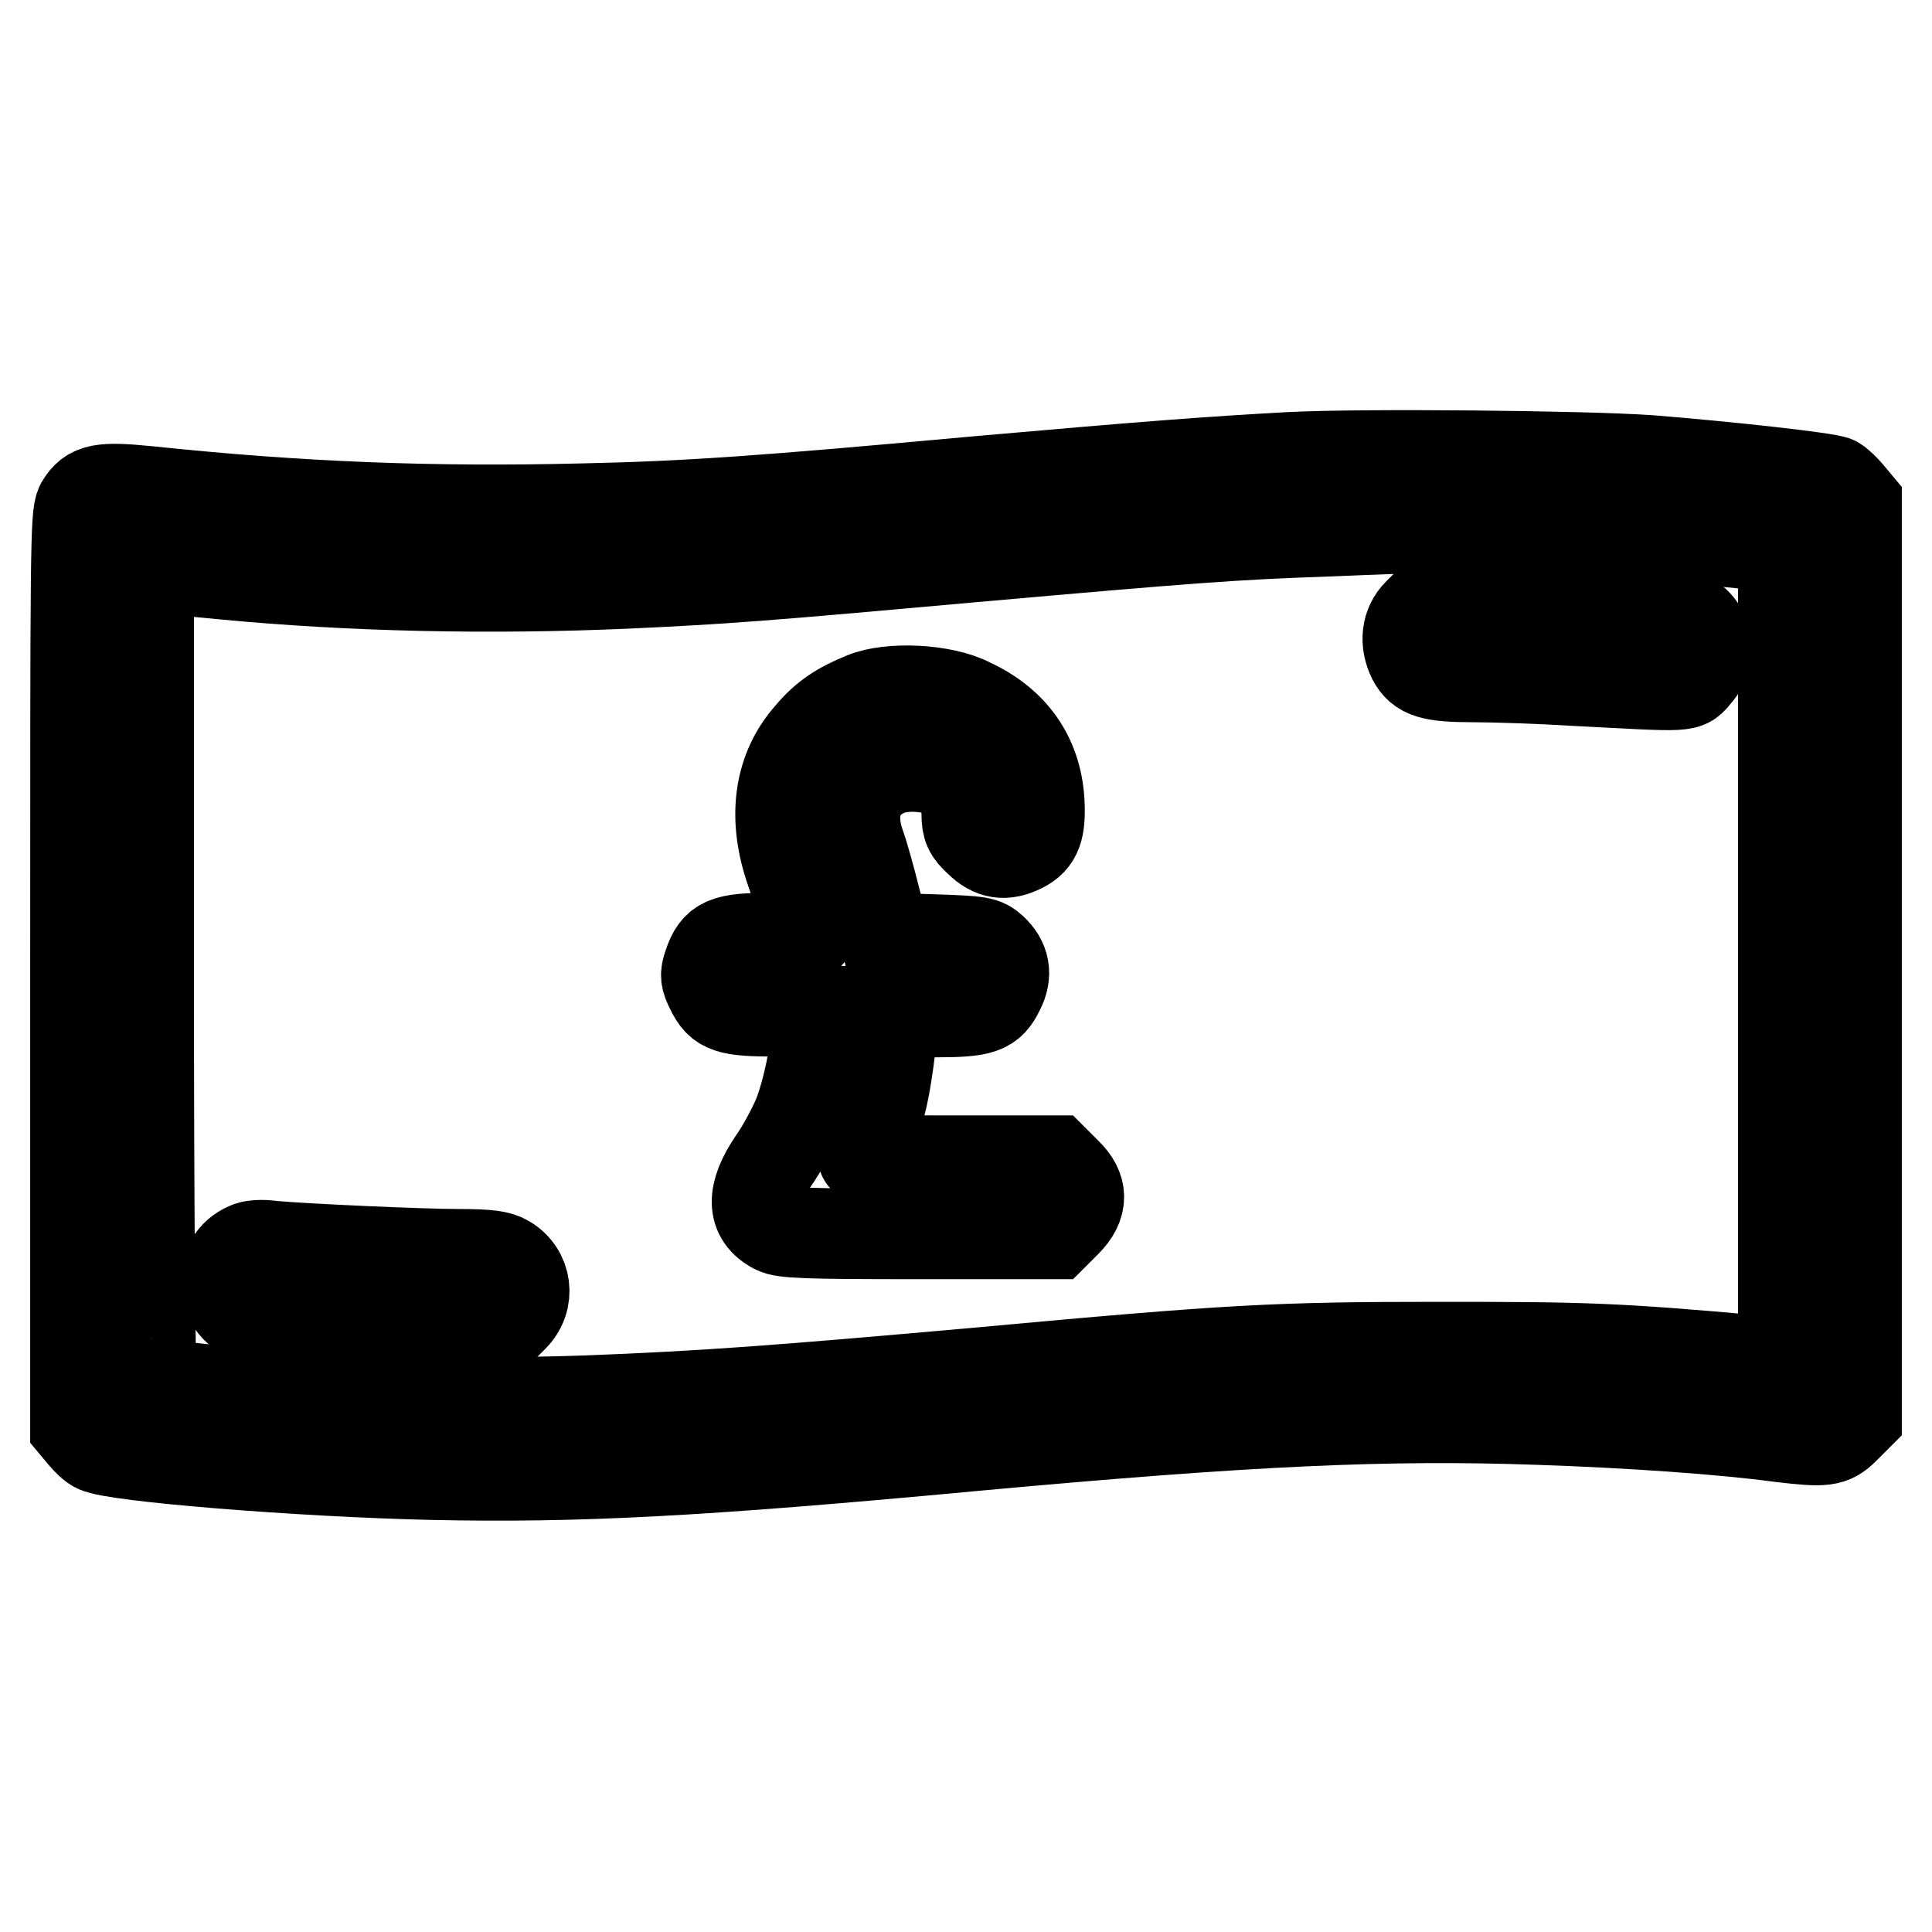
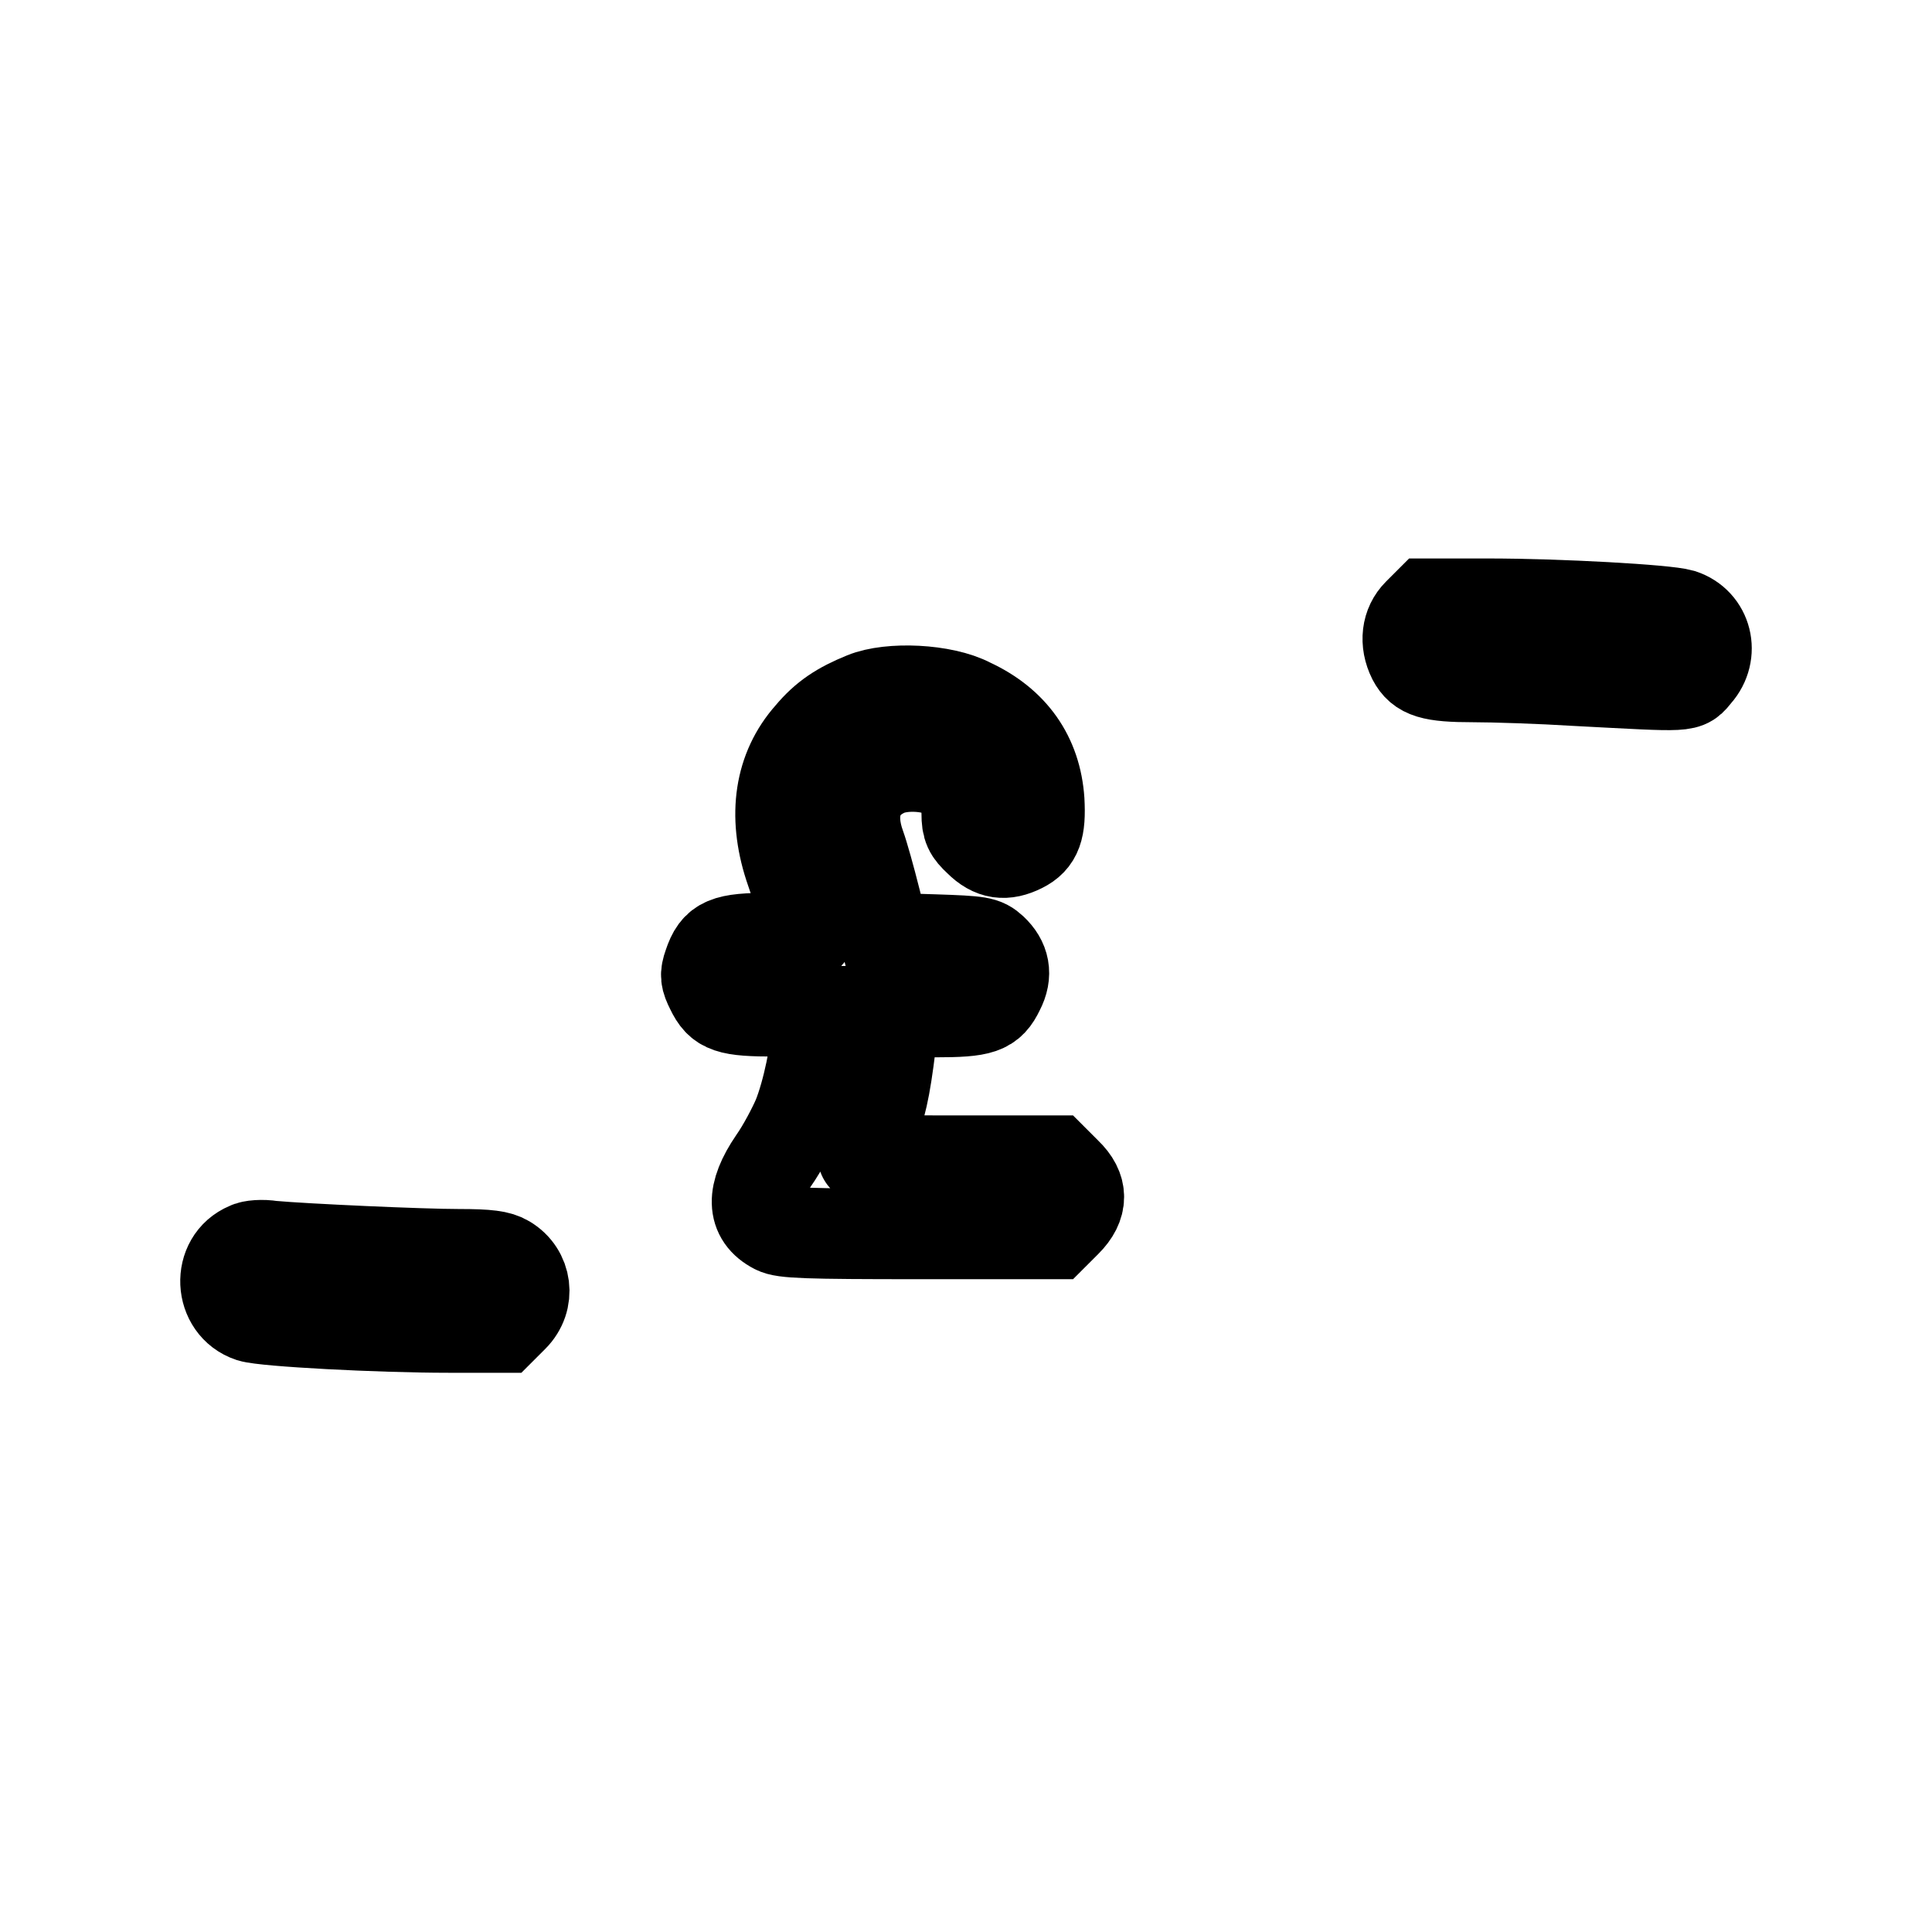
<svg xmlns="http://www.w3.org/2000/svg" version="1.1" x="0px" y="0px" viewBox="0 0 256 256" enable-background="new 0 0 256 256" xml:space="preserve">
  <g>
    <g>
      <g>
-         <path stroke-width="12" fill-opacity="0" stroke="#000000" d="M170.9,60.6c-10.9,0.6-18.8,1.2-41.5,3.2c-28.4,2.6-38.2,3.3-52.1,3.6c-20.1,0.5-37.7-0.2-57.7-2.3c-6.1-0.6-7.6-0.4-8.9,1.8C10,68.3,10,72.9,10,128.7v60.3l1,1.2c0.5,0.6,1.3,1.4,1.8,1.6c2.3,1.2,26.9,3.2,44.5,3.6c19.2,0.4,35.1-0.4,71.5-3.8c36.9-3.4,55.1-4.2,75-3.5c12.1,0.4,24.8,1.3,32.1,2.3c5.9,0.7,6.8,0.6,8.5-1.1l1.6-1.6v-60.6V66.7l-1-1.2c-0.5-0.6-1.3-1.4-1.8-1.7c-0.9-0.5-14.6-2-24.7-2.8C210,60.4,180.4,60.1,170.9,60.6z M204.7,70.3c10.9,0.4,24.9,1.4,29.7,2.1l1.9,0.3v54v53.9l-3.3-0.3c-19.1-1.7-23-1.8-42.1-1.8c-21.8,0-27.6,0.3-61.3,3.4c-26.9,2.4-36.4,3.1-51.9,3.7c-17.2,0.6-37.4,0-53.4-1.8c-2.2-0.3-4.1-0.5-4.2-0.5c-0.2,0-0.4-24.3-0.4-53.9V75.4h1.4c0.7,0,4.7,0.3,8.6,0.7c16.8,1.6,35.2,2,53.4,1.2c13-0.6,18.2-1,45.9-3.5c28.3-2.5,34.6-3,46.8-3.4C190,69.8,191.7,69.8,204.7,70.3z" />
        <path stroke-width="12" fill-opacity="0" stroke="#000000" d="M187.9,81.3c-1.5,1.5-1.8,3.8-0.7,6c1,1.9,2.5,2.4,8,2.4c2.7,0,8.9,0.2,13.7,0.5c15.3,0.8,14.4,0.9,15.9-0.9c2.4-2.7,1.4-6.8-2-7.9c-2-0.6-16.2-1.4-25.7-1.4h-7.9L187.9,81.3z" />
        <path stroke-width="12" fill-opacity="0" stroke="#000000" d="M114.5,92.4c-3.2,1.3-5.2,2.6-7.2,5c-4,4.5-4.9,10.6-2.7,17.4c0.7,2,1.5,4.6,1.8,5.8c0.3,1.2,0.6,2.4,0.7,2.9c0.2,0.7-0.2,0.8-5,0.8c-6,0-7.2,0.5-8.2,3.5c-0.5,1.4-0.4,1.9,0.3,3.3c1.2,2.5,2.3,2.9,8.6,2.9h5.4v2.1c0,2.9-1.2,8.7-2.5,11.9c-0.6,1.4-2,4.1-3.2,5.8c-3,4.4-2.9,7.4,0.2,9c1.1,0.6,4.1,0.7,19.2,0.7h17.8l1.6-1.6c2.2-2.2,2.2-4.4,0-6.5l-1.6-1.6h-12.8c-12,0-12.8,0-12.5-0.8c0.1-0.4,0.8-2.4,1.5-4.2c1.1-3,1.6-5.8,2.4-12.8l0.2-1.9h5.4c6.2,0,7.3-0.4,8.5-2.9c1.1-2.1,0.7-3.9-0.9-5.4c-1.1-1-1.6-1.1-7.7-1.3l-6.5-0.2l-1.3-5.1c-0.7-2.8-1.6-6-2-7.1c-1.6-4.4-0.5-7.9,3-9.7c1.8-1,5-1.1,7.4-0.3c2.2,0.7,3.7,3.1,3.7,5.7c0,1.8,0.3,2.4,1.6,3.6c1.8,1.8,3.5,2,5.7,0.9c2-1,2.5-2.5,2.3-6.2c-0.4-5.9-3.5-10.3-9.1-12.9C125,91.3,117.9,91,114.5,92.4z" />
        <path stroke-width="12" fill-opacity="0" stroke="#000000" d="M32.8,165.3c-4.1,1.7-3.8,7.8,0.4,9.2c1.9,0.6,17.1,1.4,26.2,1.4h7.2l1.4-1.4c2.3-2.3,1.8-5.9-0.9-7.5c-1-0.6-2.4-0.8-6.3-0.8c-4.9,0-20.4-0.7-24.8-1.1C34.8,164.9,33.3,165,32.8,165.3z" />
      </g>
    </g>
  </g>
</svg>